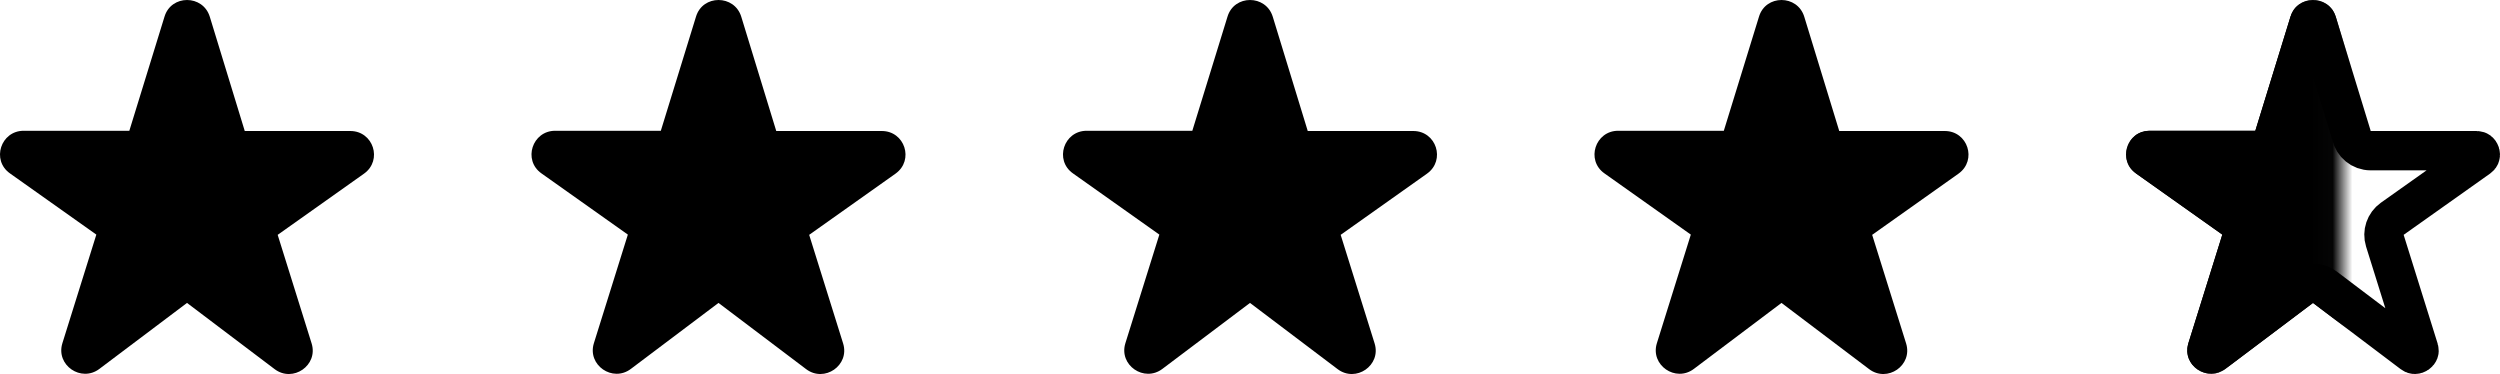
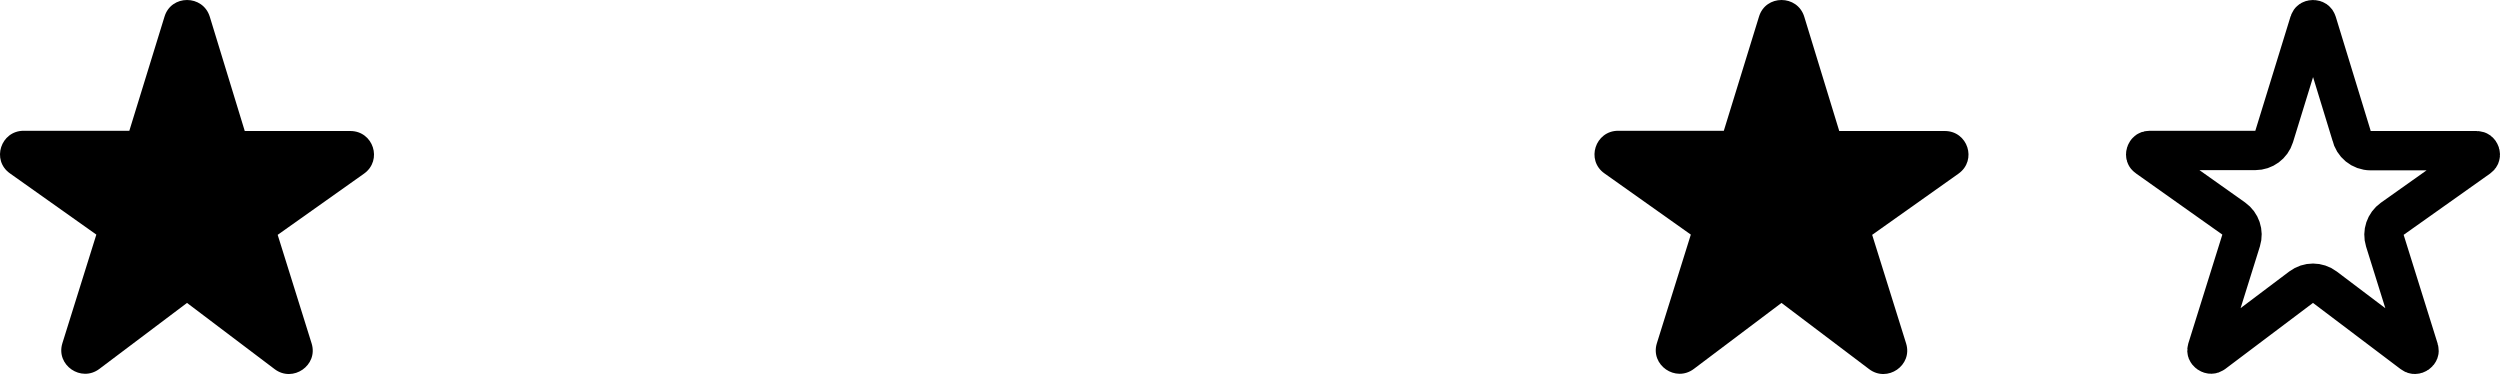
<svg xmlns="http://www.w3.org/2000/svg" width="127" height="19" viewBox="0 0 127 19" fill="none">
  <g clip-path="url(#clip0_3_1521)">
    <path d="M12.43 6.643L10.658 0.852C10.308 -0.284 8.692 -0.284 8.355 0.852L6.57 6.643H1.205C0.036 6.643 -0.447 8.138 0.506 8.808L4.894 11.918L3.17 17.433C2.821 18.546 4.123 19.443 5.051 18.738L9.5 15.388L13.949 18.75C14.877 19.455 16.179 18.558 15.83 17.445L14.106 11.93L18.494 8.82C19.447 8.138 18.964 6.655 17.795 6.655H12.43V6.643Z" fill="black" />
  </g>
  <g clip-path="url(#clip1_3_1521)">
-     <path d="M39.43 6.643L37.657 0.852C37.308 -0.284 35.692 -0.284 35.355 0.852L33.57 6.643H28.205C27.036 6.643 26.553 8.138 27.506 8.808L31.895 11.918L30.17 17.433C29.821 18.546 31.123 19.443 32.051 18.738L36.5 15.388L40.949 18.75C41.877 19.455 43.179 18.558 42.83 17.445L41.106 11.93L45.494 8.82C46.447 8.138 45.964 6.655 44.795 6.655H39.43V6.643Z" fill="black" />
+     <path d="M39.43 6.643L37.657 0.852L33.57 6.643H28.205C27.036 6.643 26.553 8.138 27.506 8.808L31.895 11.918L30.17 17.433C29.821 18.546 31.123 19.443 32.051 18.738L36.5 15.388L40.949 18.75C41.877 19.455 43.179 18.558 42.83 17.445L41.106 11.93L45.494 8.82C46.447 8.138 45.964 6.655 44.795 6.655H39.43V6.643Z" fill="black" />
  </g>
  <g clip-path="url(#clip2_3_1521)">
-     <path d="M66.43 6.643L64.657 0.852C64.308 -0.284 62.692 -0.284 62.355 0.852L60.57 6.643H55.205C54.036 6.643 53.553 8.138 54.506 8.808L58.895 11.918L57.17 17.433C56.821 18.546 58.123 19.443 59.051 18.738L63.5 15.388L67.949 18.75C68.877 19.455 70.179 18.558 69.83 17.445L68.106 11.93L72.494 8.82C73.447 8.138 72.964 6.655 71.795 6.655H66.43V6.643Z" fill="black" />
-   </g>
+     </g>
  <g clip-path="url(#clip3_3_1521)">
    <path d="M93.43 6.643L91.657 0.852C91.308 -0.284 89.692 -0.284 89.355 0.852L87.57 6.643H82.205C81.036 6.643 80.553 8.138 81.506 8.808L85.894 11.918L84.17 17.433C83.821 18.546 85.123 19.443 86.051 18.738L90.5 15.388L94.949 18.75C95.877 19.455 97.179 18.558 96.83 17.445L95.106 11.93L99.494 8.82C100.447 8.138 99.964 6.655 98.795 6.655H93.43V6.643Z" fill="black" />
  </g>
  <g clip-path="url(#clip4_3_1521)">
    <path d="M117.502 1C117.556 1 117.601 1.016 117.63 1.036C117.641 1.044 117.654 1.054 117.666 1.071L117.701 1.146L119.453 6.867C119.551 7.317 119.95 7.654 120.43 7.654H125.795C125.867 7.654 125.902 7.674 125.922 7.689C125.948 7.709 125.974 7.744 125.989 7.79C126.004 7.836 126.002 7.877 125.993 7.906C125.987 7.928 125.97 7.964 125.912 8.006L121.527 11.114C121.174 11.365 121.022 11.815 121.151 12.229L122.875 17.744L122.876 17.745C122.896 17.808 122.887 17.842 122.879 17.862C122.868 17.89 122.843 17.927 122.8 17.957C122.756 17.987 122.71 18 122.675 18C122.647 18 122.607 17.994 122.554 17.953L122.552 17.951L118.103 14.59C117.746 14.321 117.255 14.32 116.898 14.589L112.449 17.939L112.446 17.941C112.393 17.982 112.353 17.988 112.325 17.988C112.29 17.988 112.244 17.976 112.2 17.945C112.156 17.915 112.132 17.878 112.121 17.85C112.113 17.829 112.105 17.796 112.124 17.733L112.125 17.731L113.849 12.217C113.978 11.803 113.826 11.353 113.473 11.102L109.084 7.992L109.081 7.99L109.025 7.938C109.015 7.922 109.01 7.909 109.007 7.899C108.998 7.871 108.996 7.829 109.012 7.781C109.027 7.734 109.054 7.698 109.08 7.678C109.1 7.662 109.135 7.643 109.205 7.643H114.57C115.009 7.643 115.397 7.357 115.526 6.938L117.311 1.146L117.314 1.137C117.333 1.072 117.36 1.047 117.379 1.034C117.405 1.016 117.448 1 117.502 1Z" stroke="black" stroke-width="2" stroke-linejoin="round" />
    <mask id="mask0_3_1521" style="mask-type:alpha" maskUnits="userSpaceOnUse" x="108" y="0" width="11" height="19">
      <rect x="108" width="10.982" height="19" fill="#D9D9D9" />
    </mask>
    <g mask="url(#mask0_3_1521)">
-       <path d="M120.43 6.643L118.657 0.852C118.308 -0.284 116.692 -0.284 116.355 0.852L114.57 6.643H109.205C108.036 6.643 107.553 8.138 108.506 8.808L112.894 11.918L111.17 17.433C110.821 18.546 112.123 19.443 113.051 18.738L117.5 15.388L121.949 18.75C122.877 19.455 124.179 18.558 123.83 17.445L122.106 11.93L126.494 8.82C127.447 8.138 126.964 6.655 125.795 6.655H120.43V6.643Z" fill="black" />
-     </g>
+       </g>
  </g>
  <defs>
    <clipPath id="clip0_3_1521">
      <rect width="19" height="19" fill="white" />
    </clipPath>
    <clipPath id="clip1_3_1521">
-       <rect width="19" height="19" fill="white" transform="translate(27)" />
-     </clipPath>
+       </clipPath>
    <clipPath id="clip2_3_1521">
-       <rect width="19" height="19" fill="white" transform="translate(54)" />
-     </clipPath>
+       </clipPath>
    <clipPath id="clip3_3_1521">
      <rect width="19" height="19" fill="white" transform="translate(81)" />
    </clipPath>
    <clipPath id="clip4_3_1521">
      <rect width="19" height="19" fill="white" transform="translate(108)" />
    </clipPath>
  </defs>
</svg>